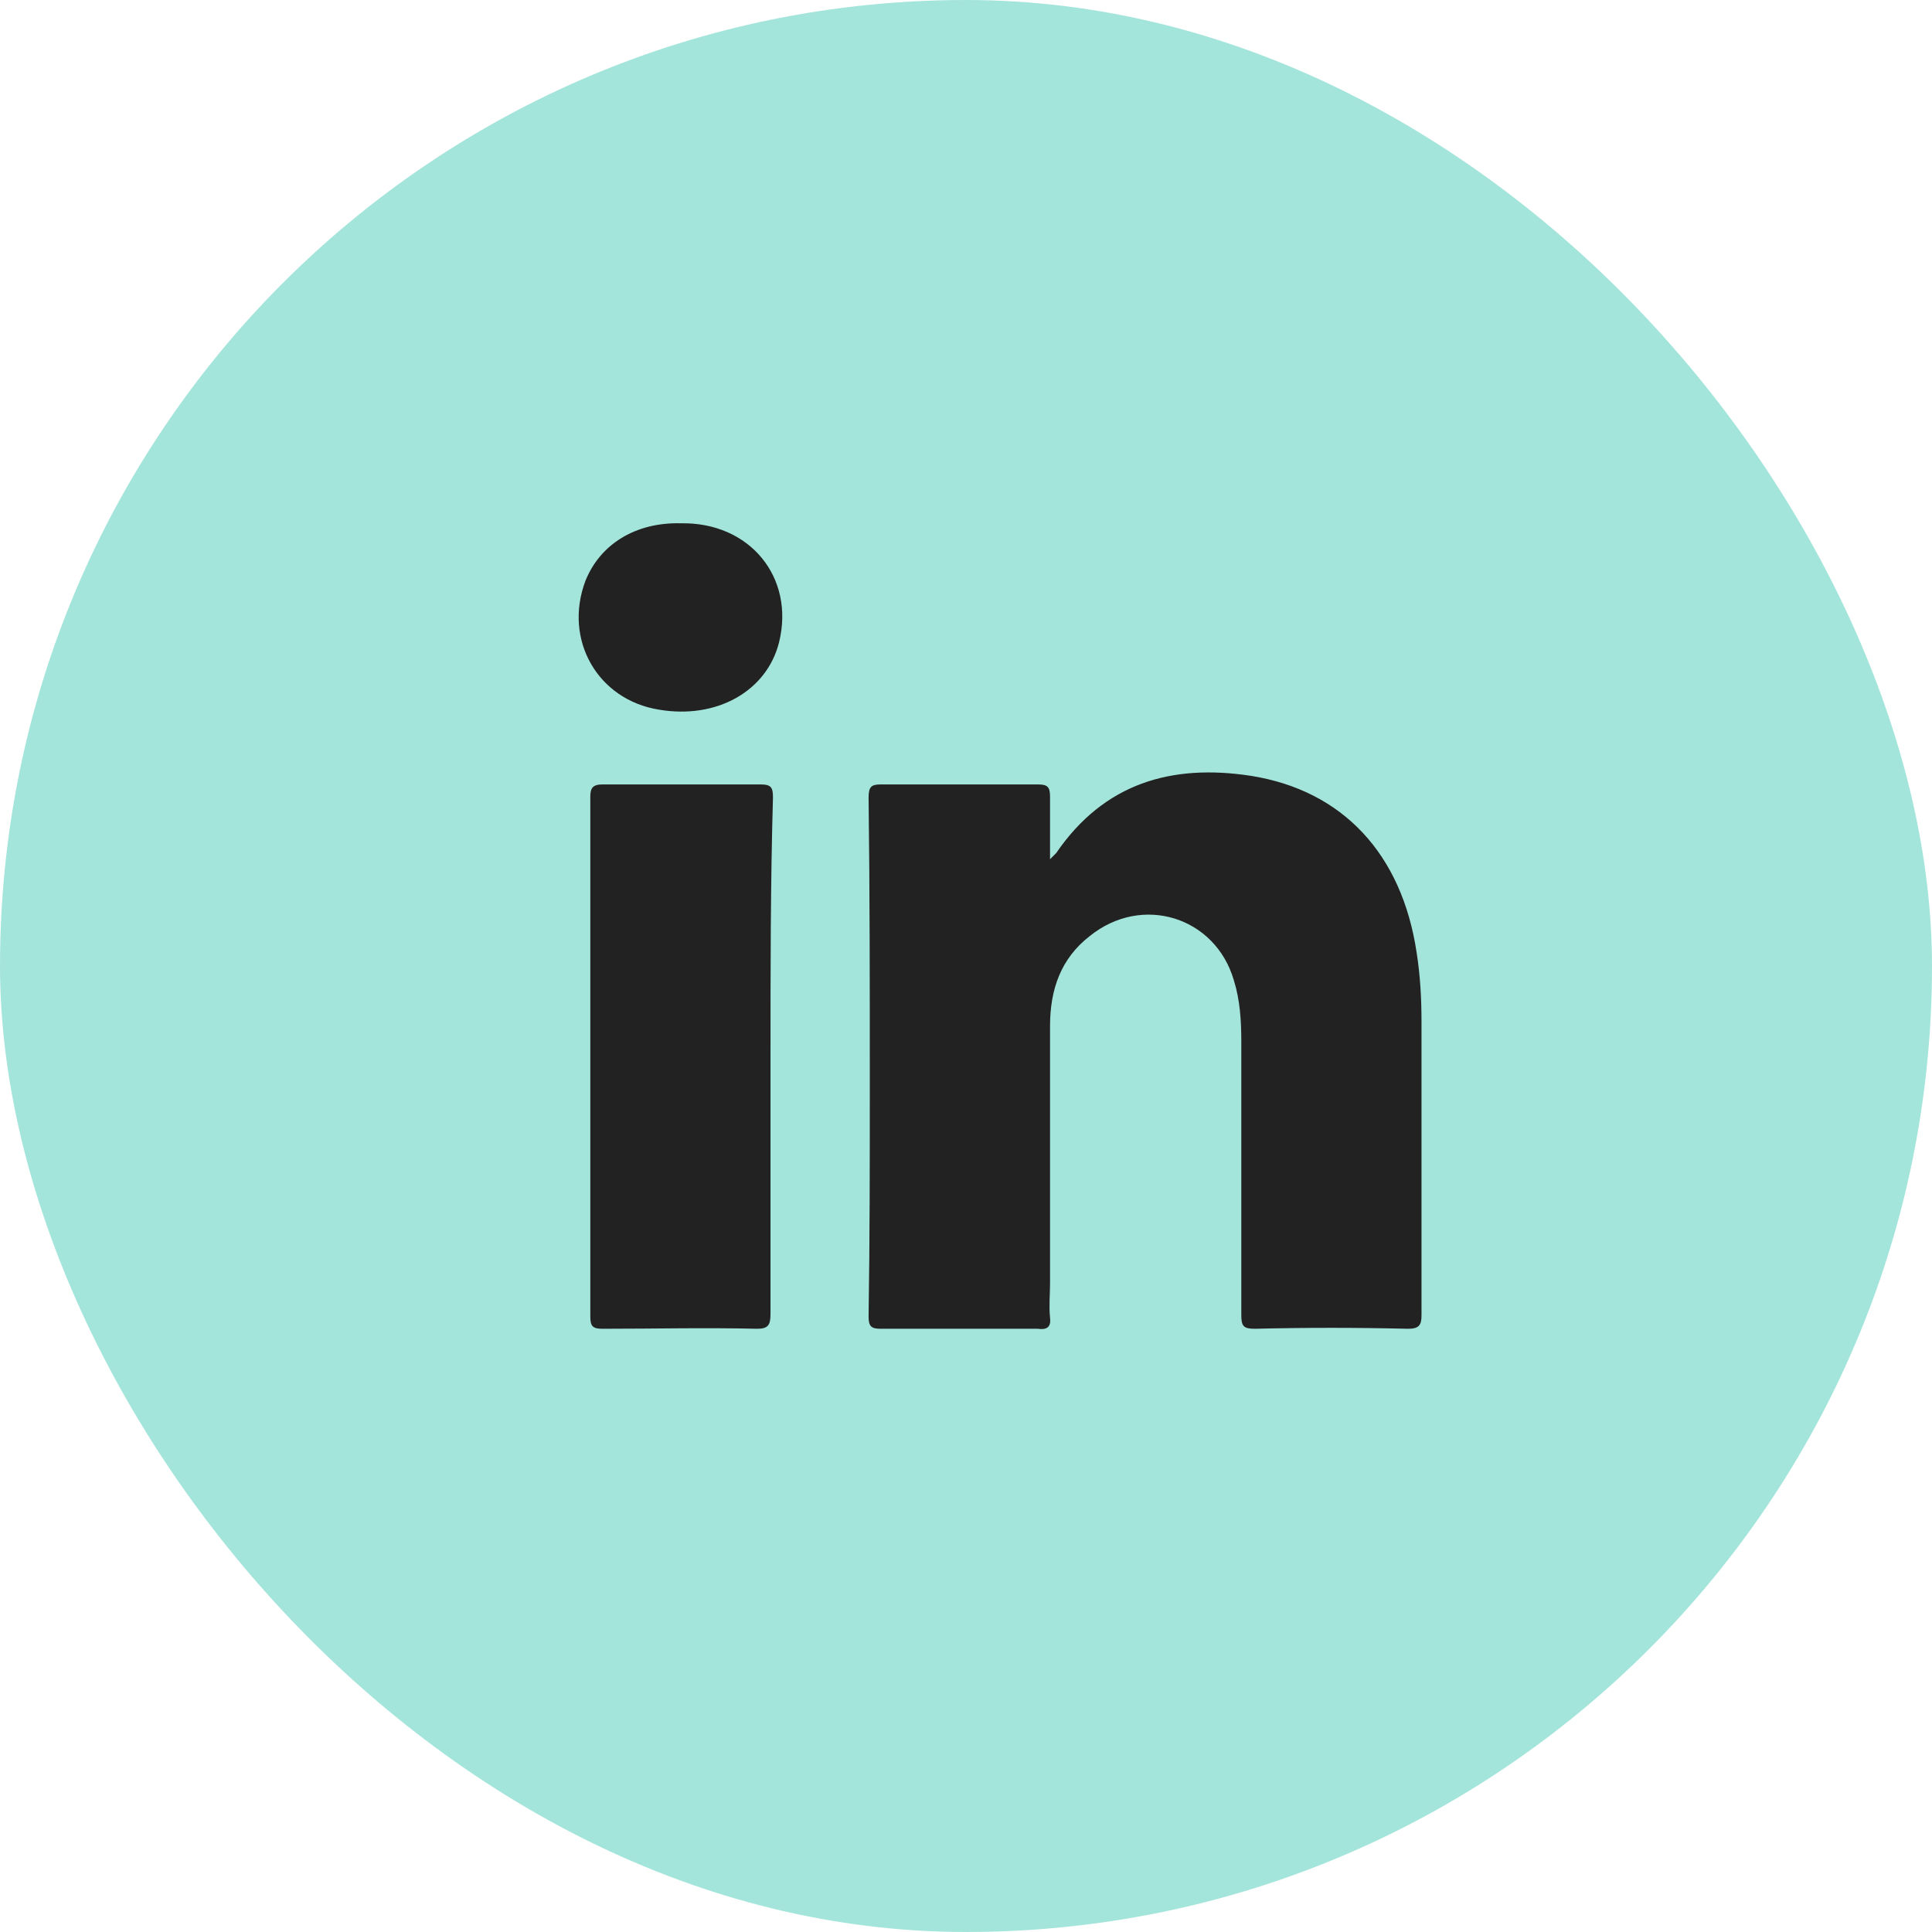
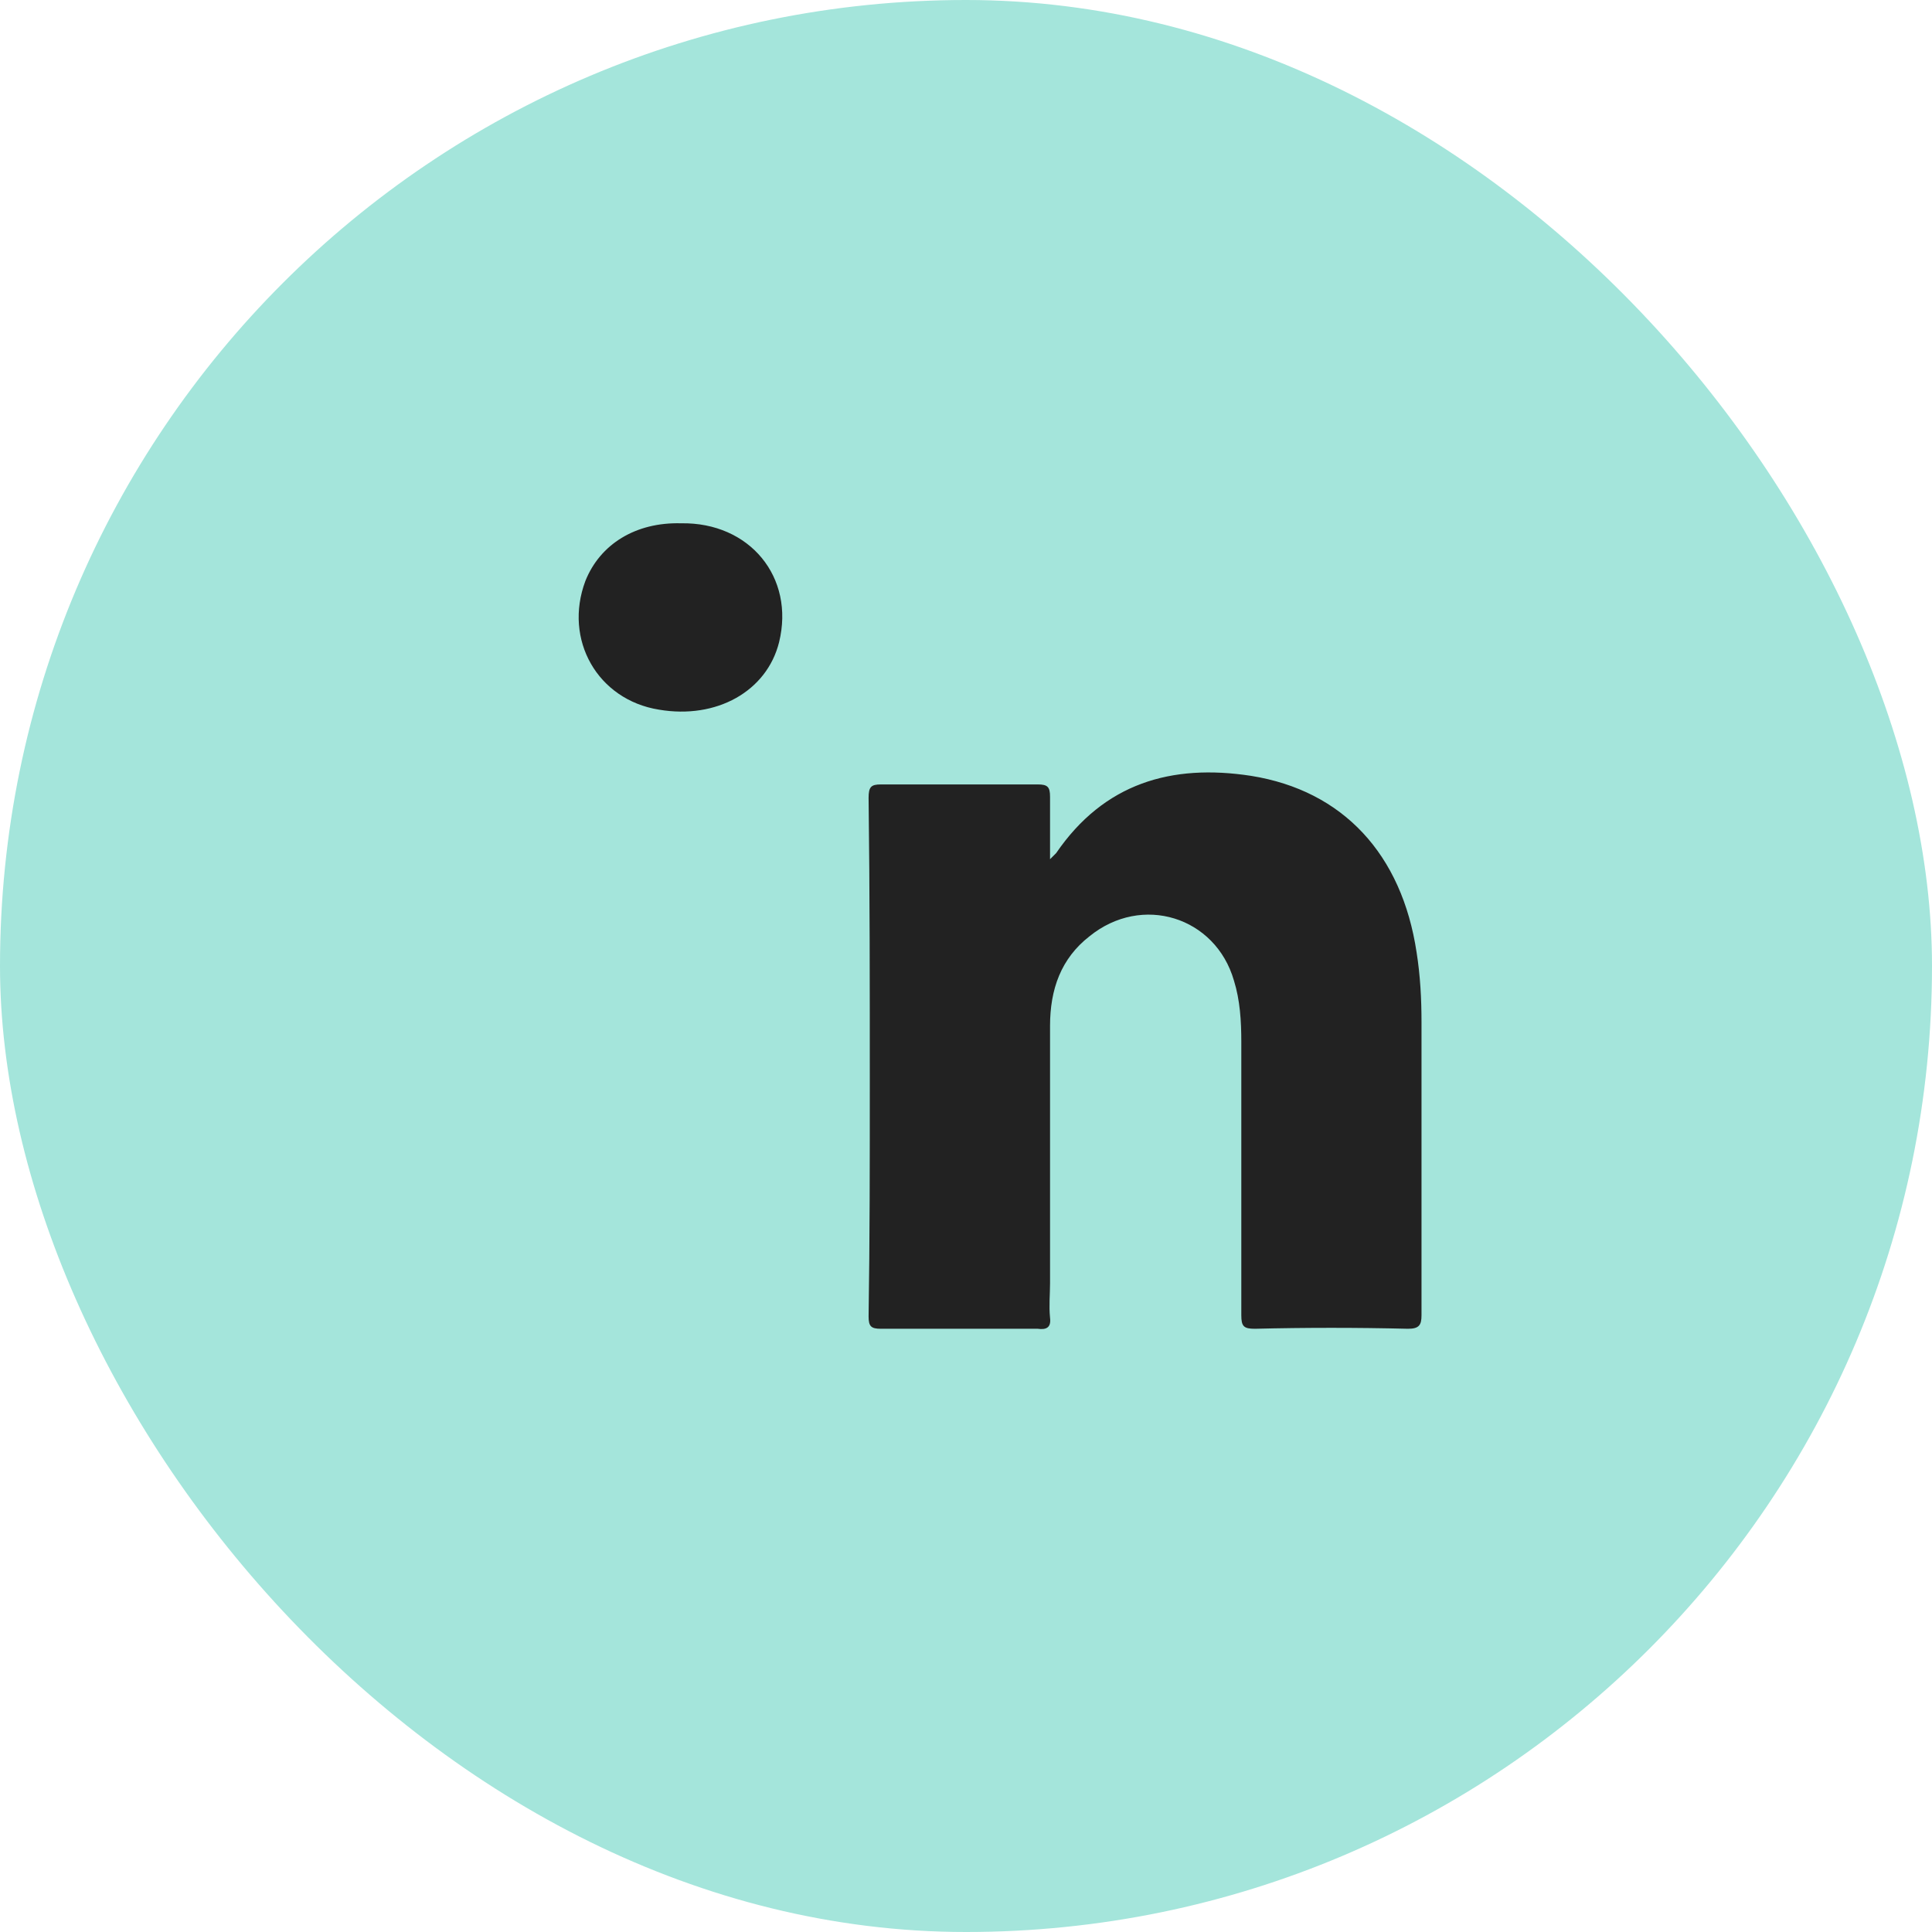
<svg xmlns="http://www.w3.org/2000/svg" width="48" height="48" viewBox="0 0 48 48" fill="none">
  <rect width="48" height="48" rx="24" fill="#A4E5DB" />
  <path d="M34.982 33.013C33.703 32.982 32.454 32.982 31.175 33.013C30.901 33.013 30.84 32.952 30.84 32.678C30.84 30.424 30.84 28.139 30.84 25.885C30.84 25.368 30.809 24.85 30.657 24.362C30.2 22.779 28.372 22.2 27.063 23.266C26.362 23.814 26.088 24.576 26.088 25.489C26.088 27.622 26.088 29.754 26.088 31.886C26.088 32.16 26.058 32.434 26.088 32.739C26.119 32.982 25.997 33.043 25.783 33.013C24.474 33.013 23.194 33.013 21.885 33.013C21.641 33.013 21.58 32.952 21.58 32.708C21.61 30.789 21.61 28.87 21.61 26.921C21.61 24.545 21.61 22.169 21.58 19.824C21.58 19.55 21.641 19.489 21.885 19.489C23.194 19.489 24.474 19.489 25.783 19.489C26.027 19.489 26.088 19.55 26.088 19.794C26.088 20.281 26.088 20.768 26.088 21.347C26.179 21.256 26.21 21.225 26.24 21.195C27.428 19.459 29.103 18.971 31.083 19.276C33.368 19.641 34.83 21.225 35.195 23.662C35.287 24.241 35.317 24.819 35.317 25.398C35.317 27.835 35.317 30.241 35.317 32.678C35.317 32.921 35.256 33.013 34.982 33.013Z" fill="#222222" />
-   <path d="M19.143 26.251C19.143 28.383 19.143 30.515 19.143 32.647C19.143 32.921 19.083 33.013 18.808 33.013C17.529 32.982 16.25 33.013 14.971 33.013C14.727 33.013 14.666 32.952 14.666 32.708C14.666 28.413 14.666 24.088 14.666 19.793C14.666 19.58 14.727 19.489 14.971 19.489C16.28 19.489 17.59 19.489 18.9 19.489C19.174 19.489 19.204 19.58 19.204 19.824C19.143 21.956 19.143 24.088 19.143 26.251Z" fill="#222222" />
  <path d="M19.356 15.956C19.052 17.174 17.803 17.875 16.371 17.631C14.848 17.387 13.995 15.895 14.544 14.433C14.909 13.519 15.793 12.971 16.92 13.001C18.625 12.971 19.752 14.341 19.356 15.956Z" fill="#222222" />
</svg>